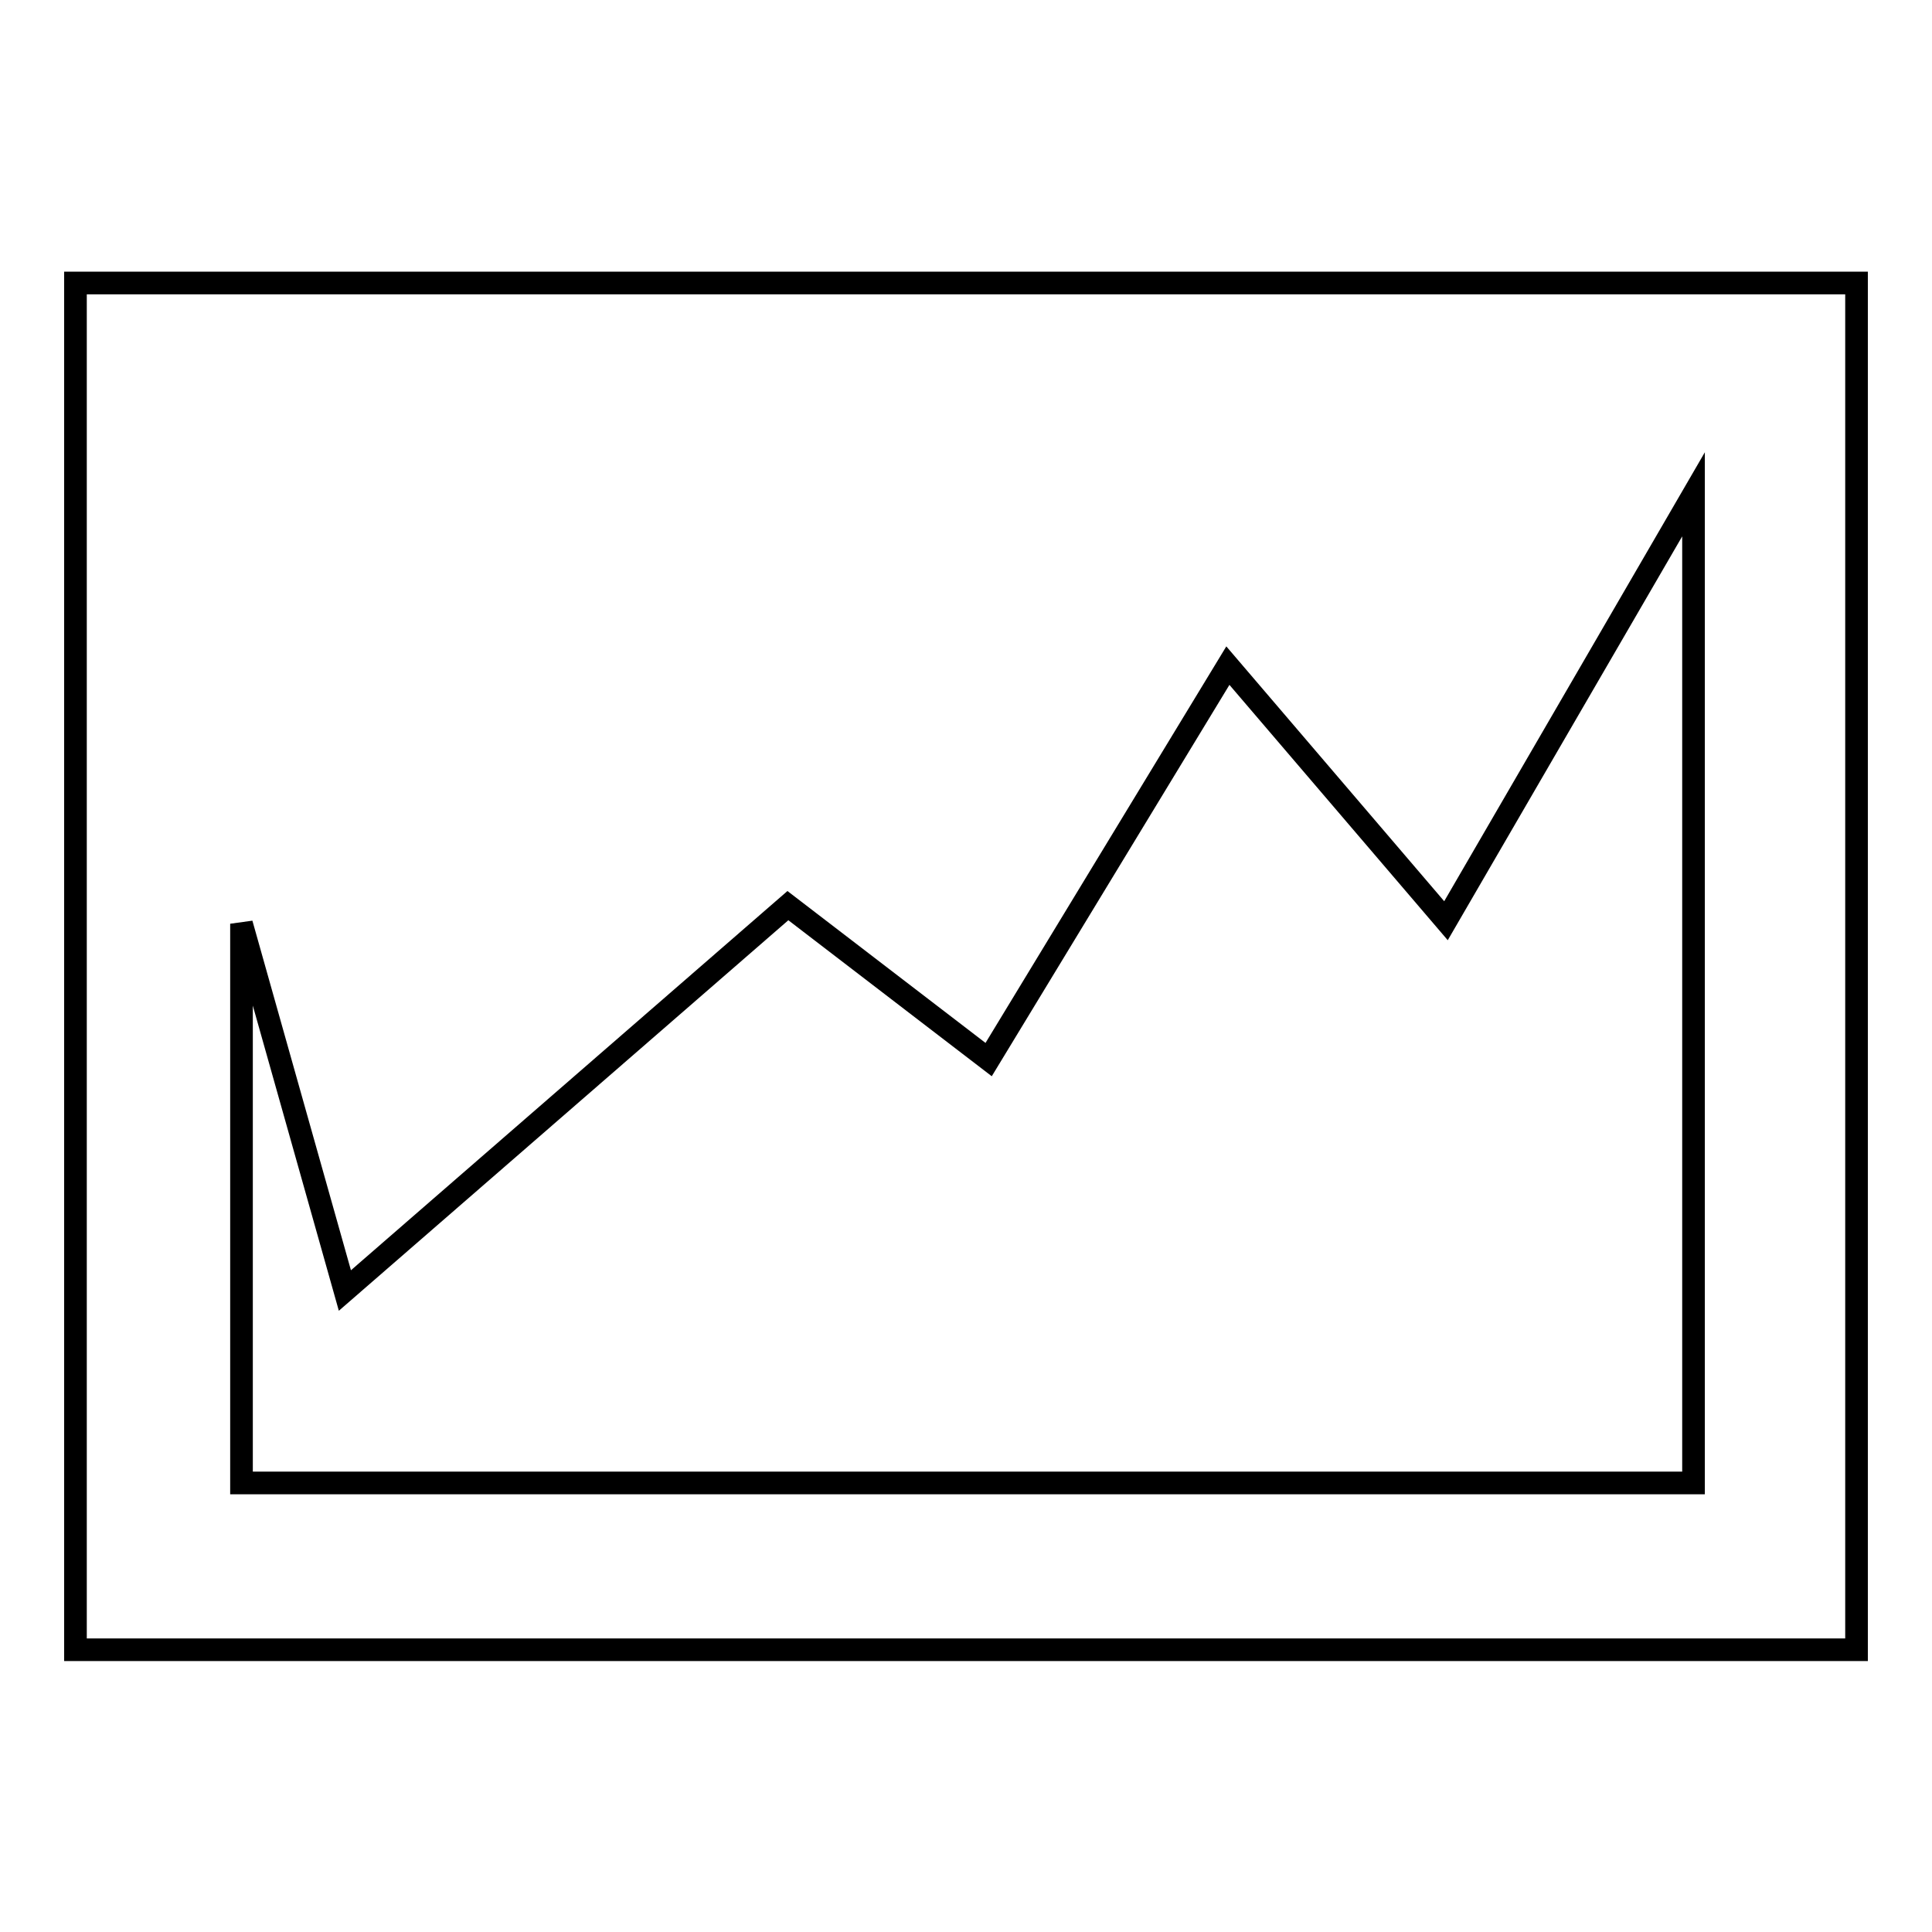
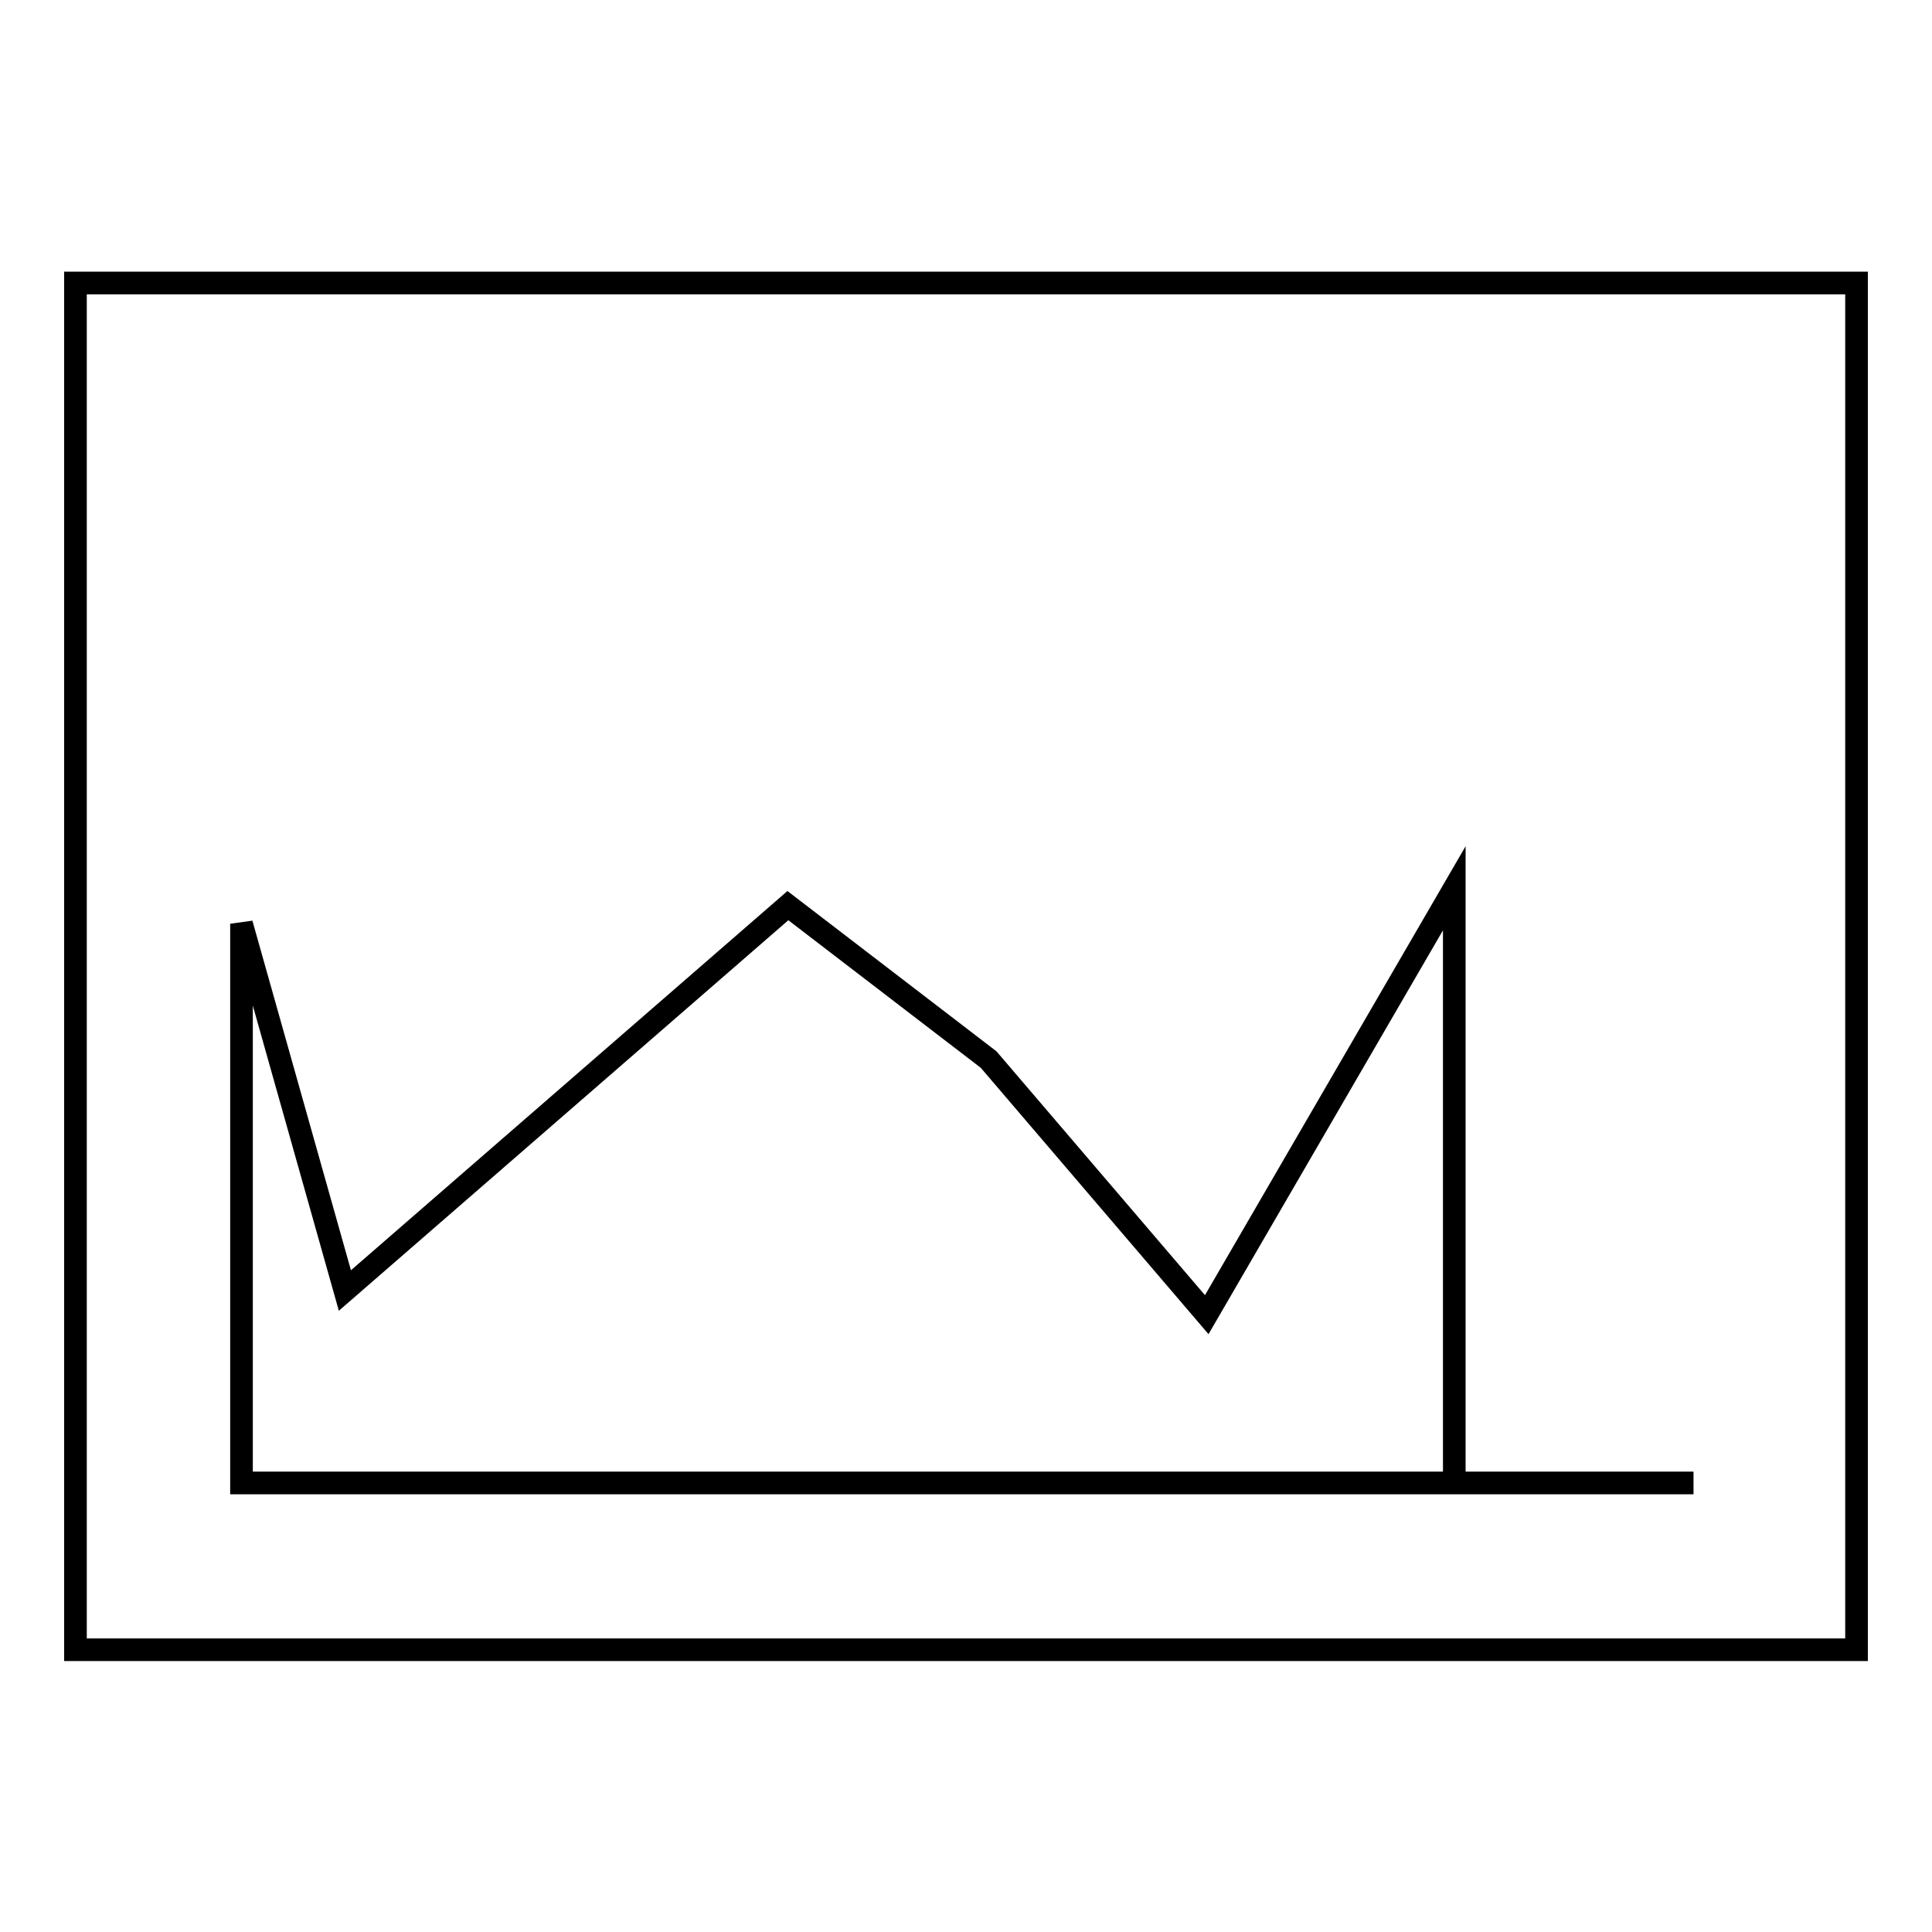
<svg xmlns="http://www.w3.org/2000/svg" version="1.1" x="0px" y="0px" viewBox="0 0 256 256" enable-background="new 0 0 256 256" xml:space="preserve">
  <g>
    <g>
-       <path stroke-width="3" fill-opacity="0" stroke="#000000" d="M10,37.5v181.1h236V37.5H10z M224.4,196.5H32v-74.1l13.7,48.6l58.7-51l26.6,20.4l31.7-52.2l28.9,33.8l32.8-56.5V196.5z" />
+       <path stroke-width="3" fill-opacity="0" stroke="#000000" d="M10,37.5v181.1h236V37.5H10z M224.4,196.5H32v-74.1l13.7,48.6l58.7-51l26.6,20.4l28.9,33.8l32.8-56.5V196.5z" />
    </g>
  </g>
</svg>